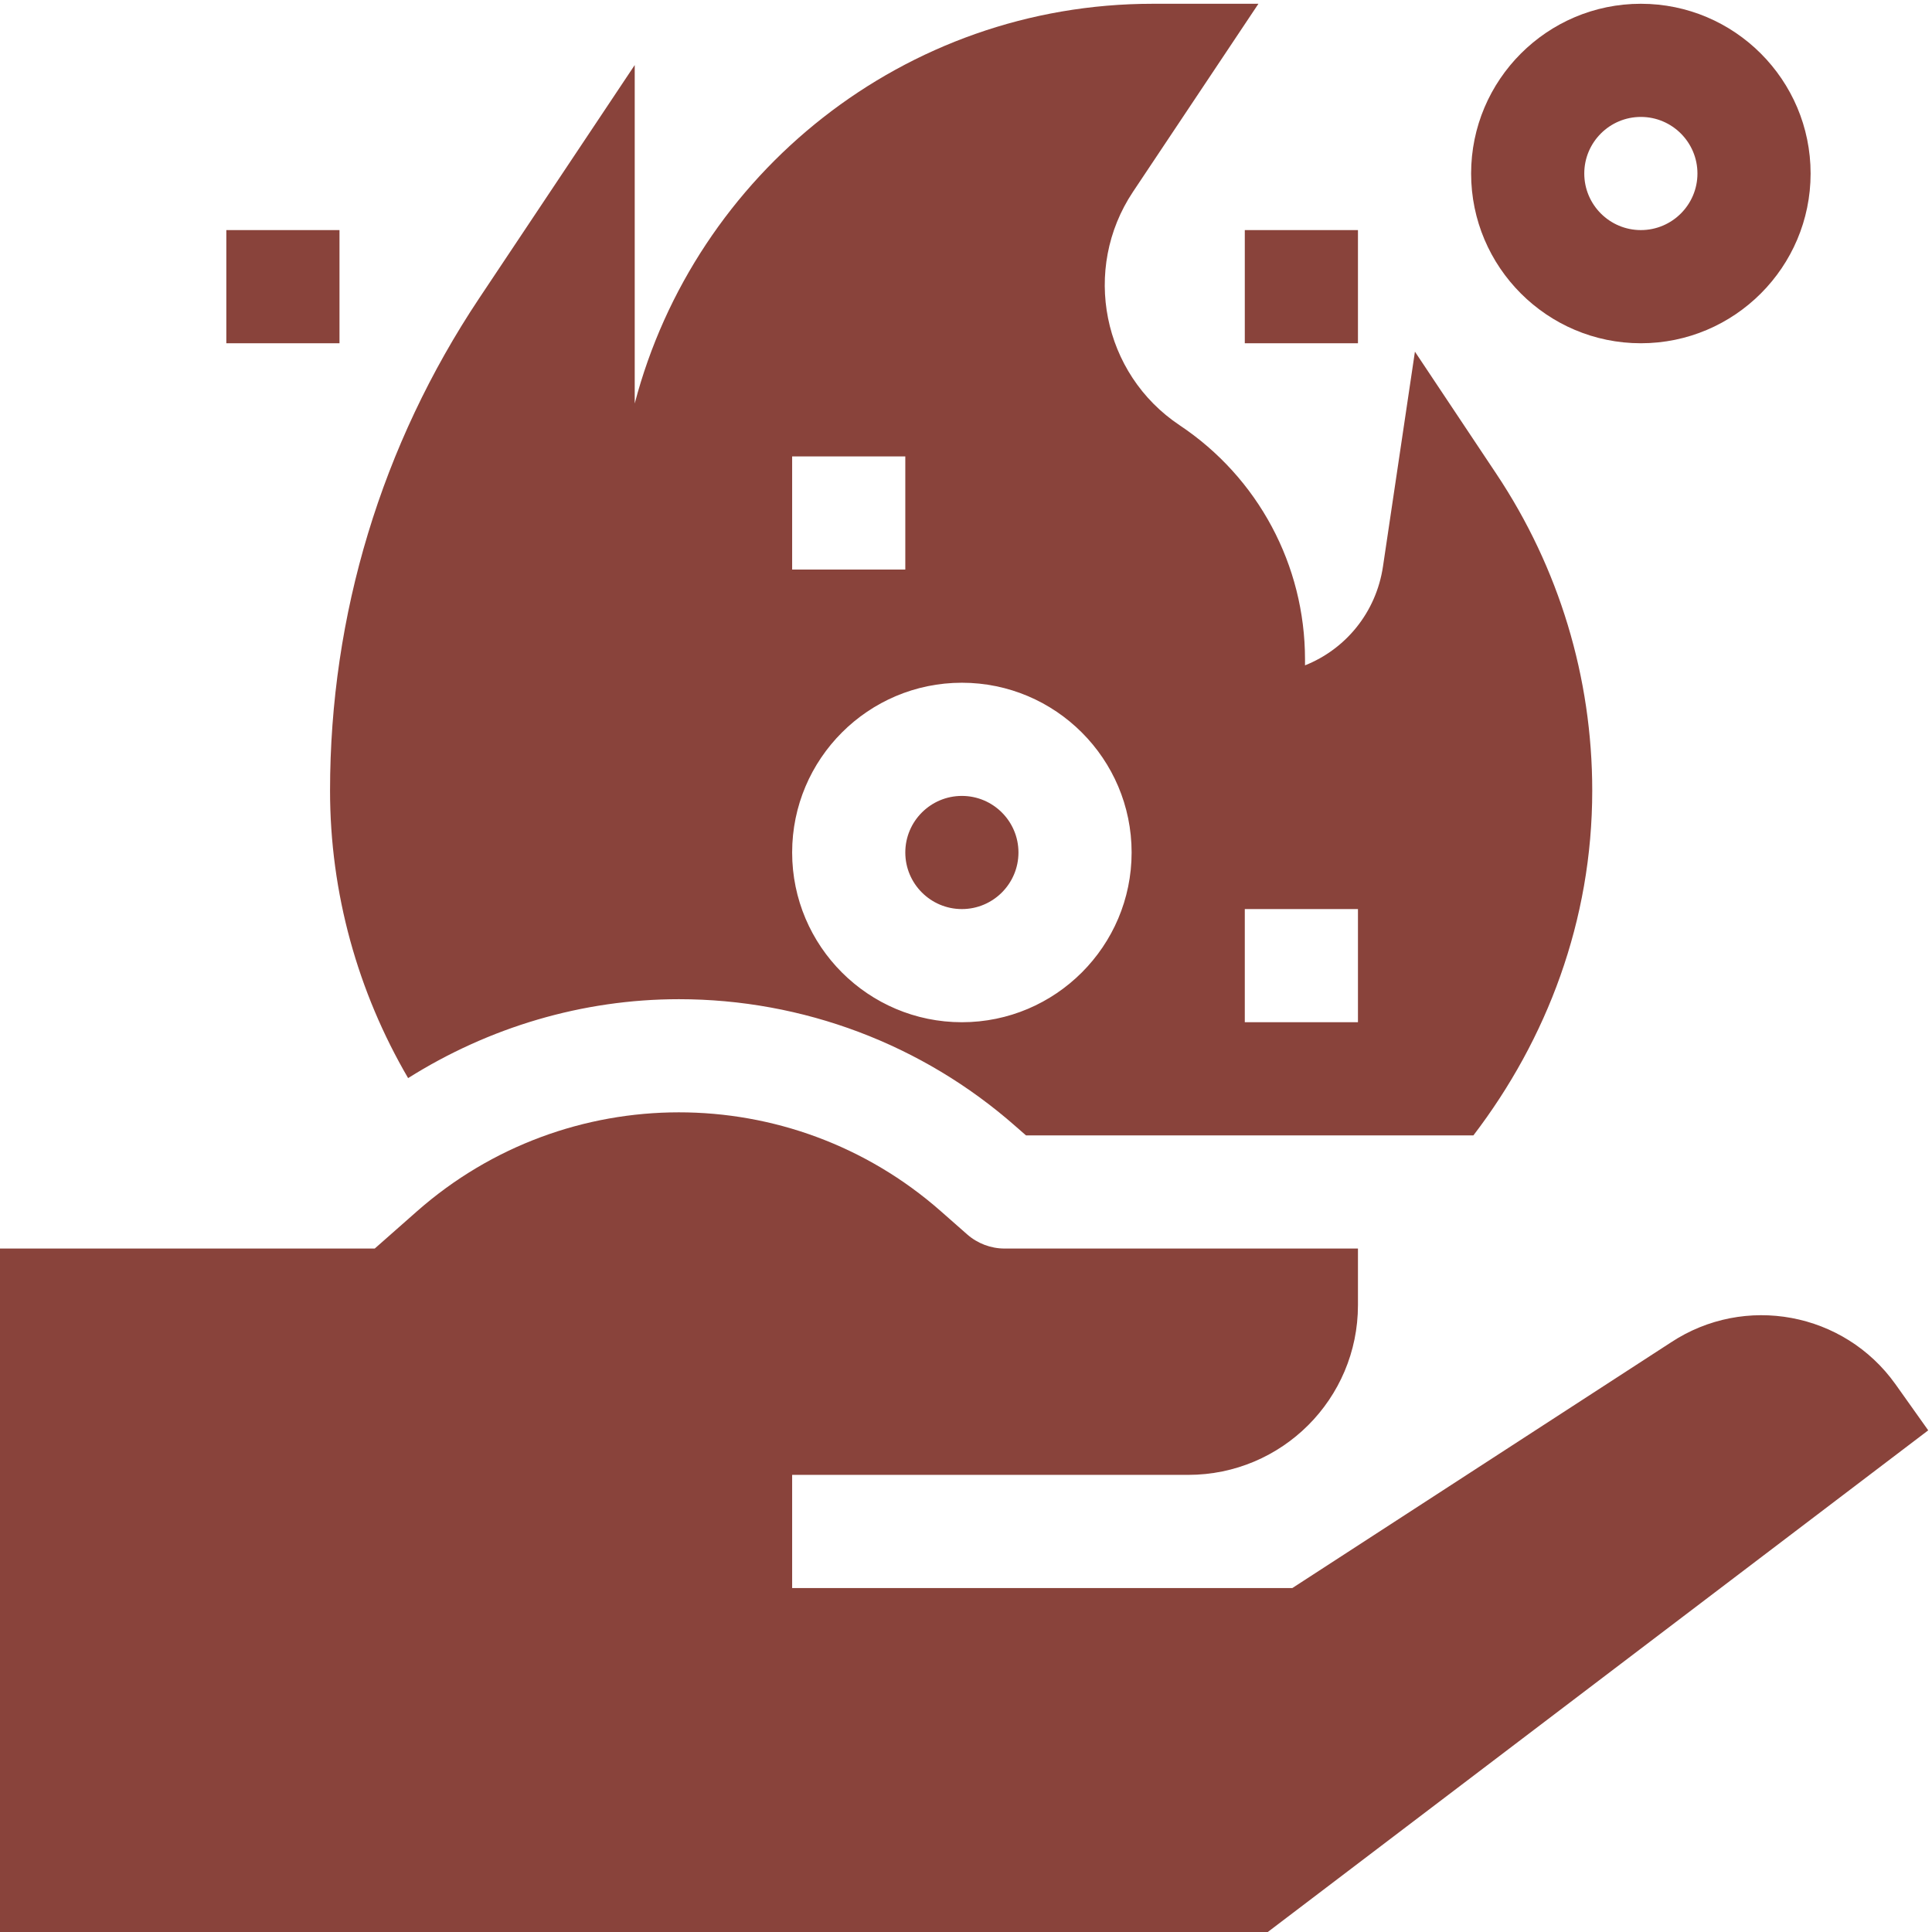
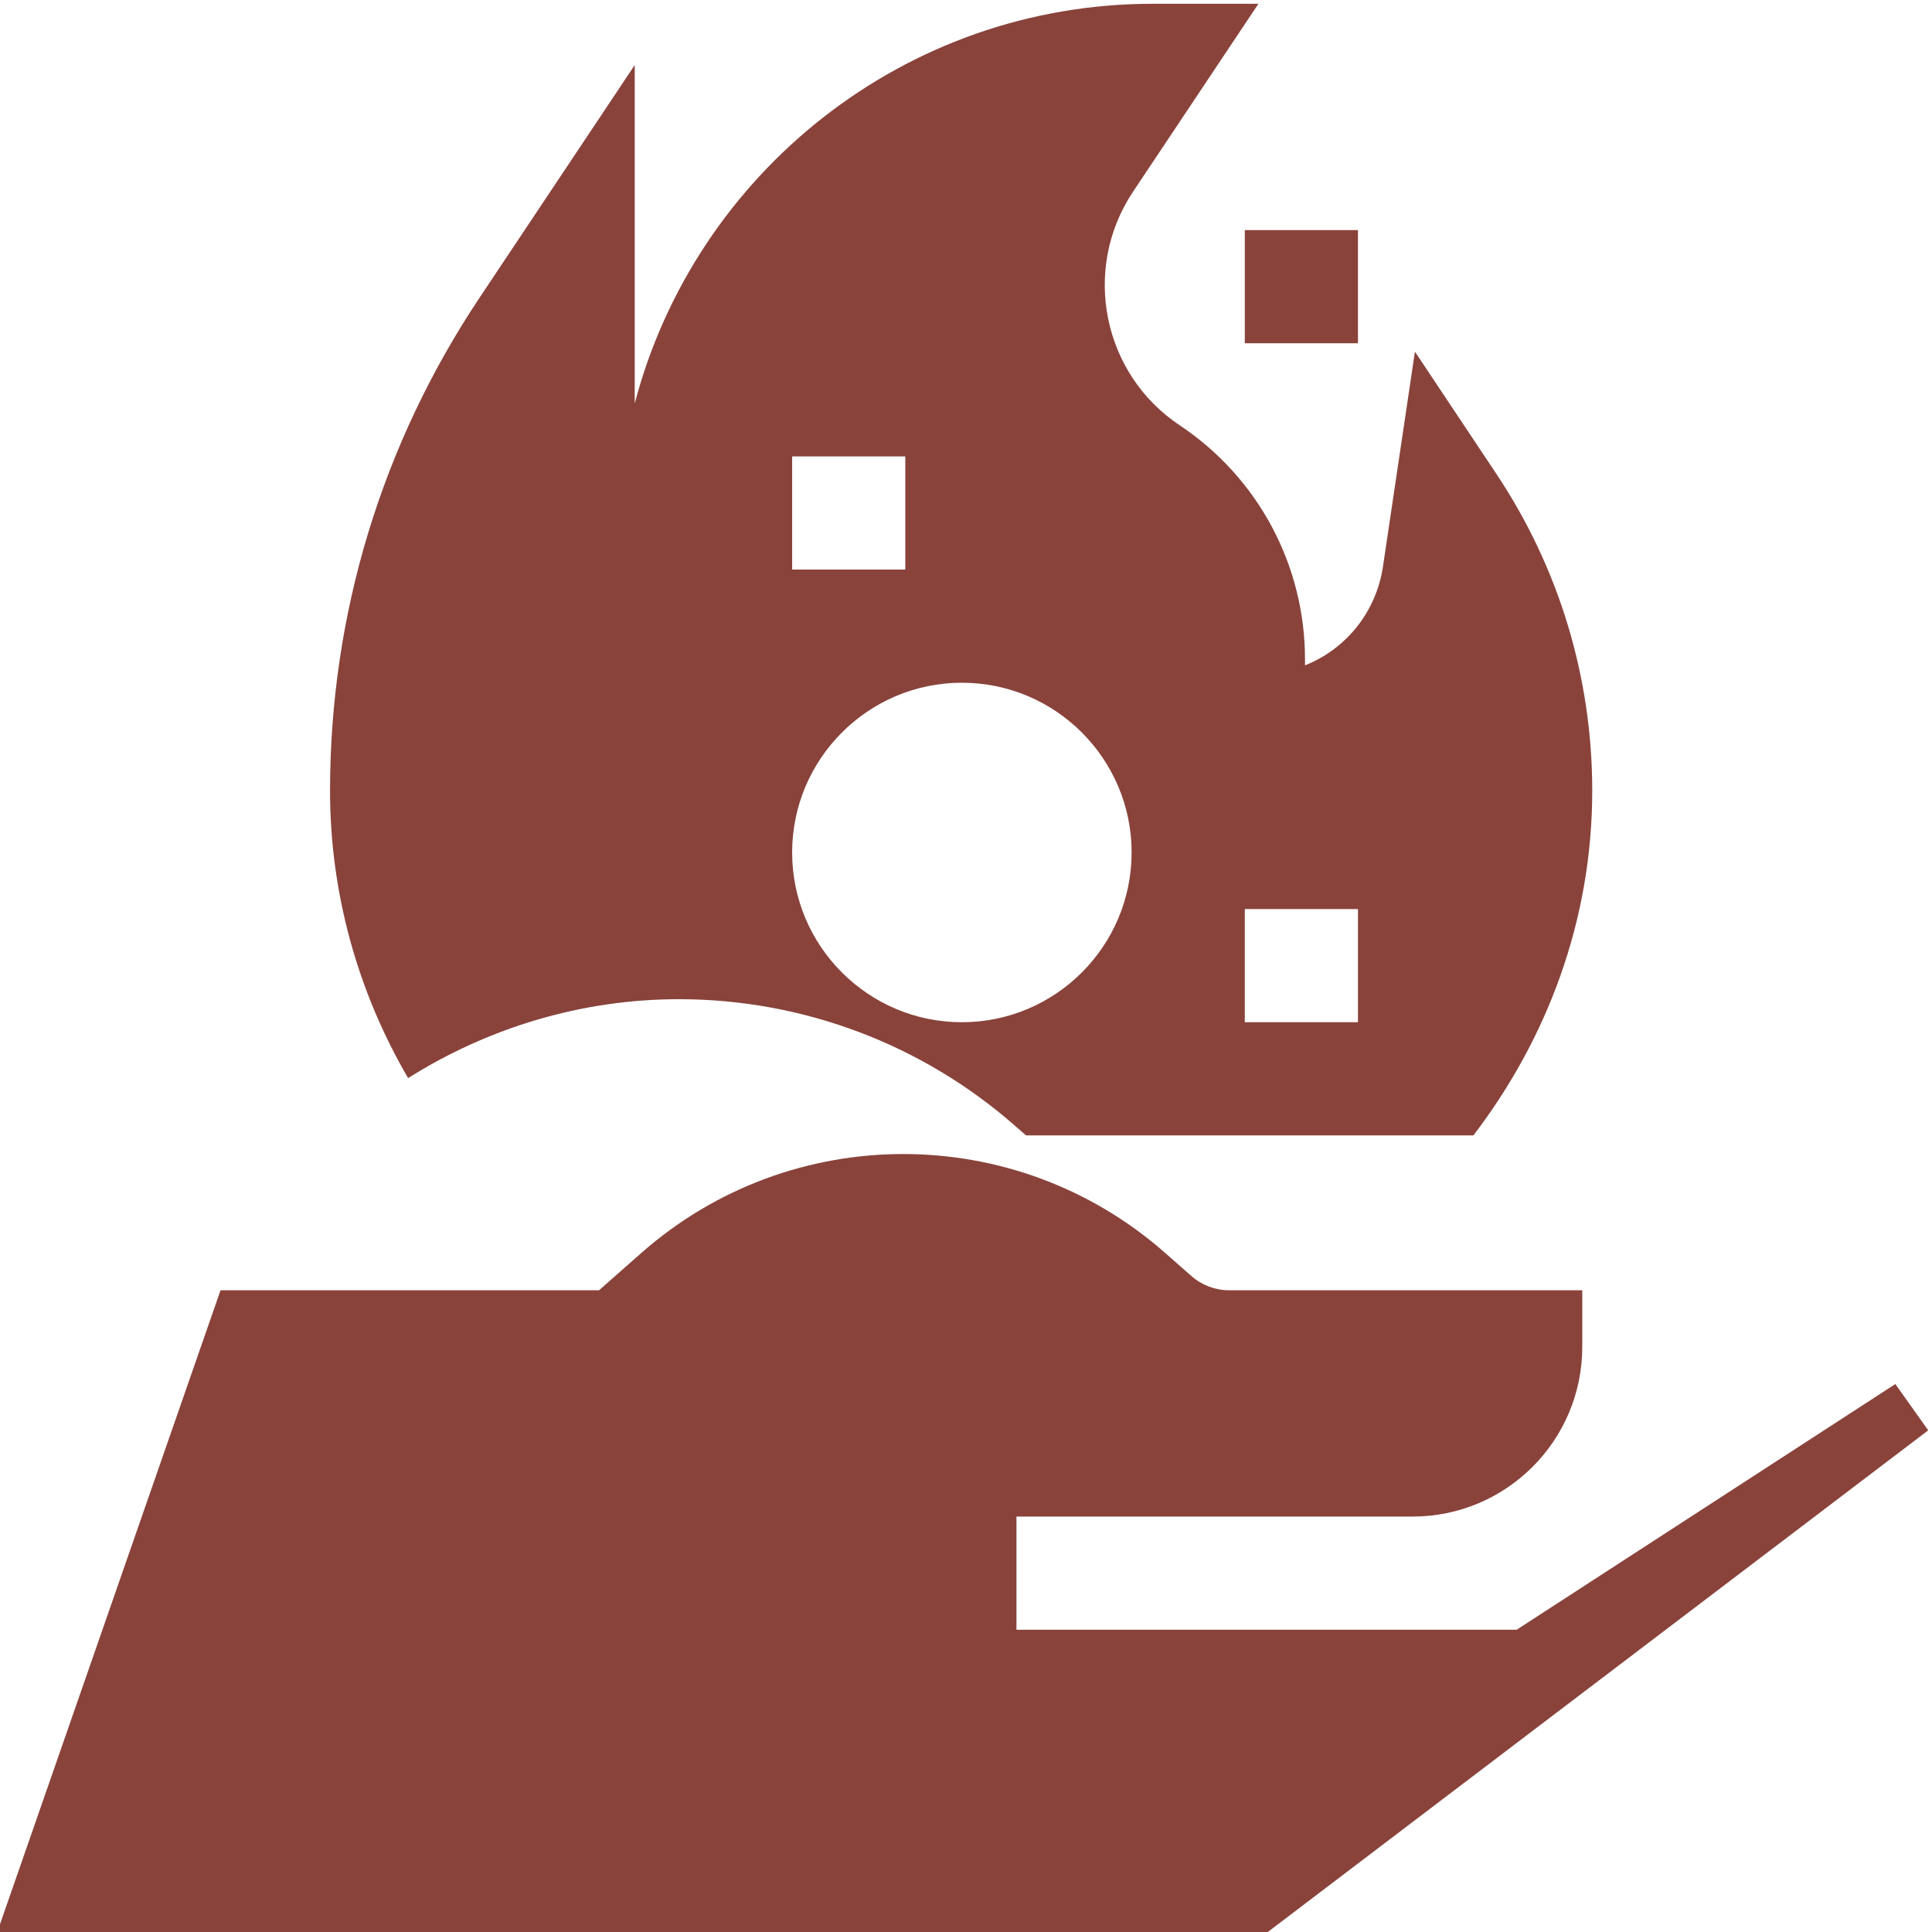
<svg xmlns="http://www.w3.org/2000/svg" height="300" viewBox="1 0 511.999 511" width="300" version="1.1">
  <g width="100%" height="100%" transform="matrix(1,0,0,1,0,0)">
-     <path d="m480.828 45.484c0-24.805-20.18-44.984-44.984-44.984s-44.984 20.18-44.984 44.984 20.18 44.984 44.984 44.984 44.984-20.18 44.984-44.984zm-59.98 0c0-8.273 6.723-14.996 14.996-14.996s14.996 6.723 14.996 14.996-6.723 14.992-14.996 14.992-14.996-6.719-14.996-14.992zm0 0" fill="#89433b" fill-opacity="1" data-original-color="#000000ff" stroke="none" stroke-opacity="1" />
-     <path d="m60.977 60.477h29.992v29.992h-29.992zm0 0" fill="#89433b" fill-opacity="1" data-original-color="#000000ff" stroke="none" stroke-opacity="1" />
    <path d="m330.883 60.477h29.988v29.992h-29.988zm0 0" fill="#89433b" fill-opacity="1" data-original-color="#000000ff" stroke="none" stroke-opacity="1" />
-     <path d="m0 512.316h335.902l176.098-133.762-8.715-12.266c-13.629-19.059-39.879-23.938-59.445-11.051l-100.352 65.109h-132.562v-29.988h104.961c24.844 0 44.984-20.141 44.984-44.984v-14.996h-93.645c-3.645 0-7.16-1.332-9.914-3.746l-7.043-6.199c-39.695-34.906-99.148-34.863-138.793.098l-11.168 9.848h-100.309zm0 0" fill="#89433b" fill-opacity="1" data-original-color="#000000ff" stroke="none" stroke-opacity="1" />
-     <path d="m255.906 240.414c8.273 0 14.996-6.723 14.996-14.996 0-8.273-6.723-14.992-14.996-14.992-8.27 0-14.992 6.719-14.992 14.992 0 8.273 6.723 14.996 14.992 14.996zm0 0" fill="#89433b" fill-opacity="1" data-original-color="#000000ff" stroke="none" stroke-opacity="1" />
+     <path d="m0 512.316h335.902l176.098-133.762-8.715-12.266l-100.352 65.109h-132.562v-29.988h104.961c24.844 0 44.984-20.141 44.984-44.984v-14.996h-93.645c-3.645 0-7.16-1.332-9.914-3.746l-7.043-6.199c-39.695-34.906-99.148-34.863-138.793.098l-11.168 9.848h-100.309zm0 0" fill="#89433b" fill-opacity="1" data-original-color="#000000ff" stroke="none" stroke-opacity="1" />
    <path d="m127.957 78.59c-25.832 38.777-39.492 83.879-39.492 130.441 0 27.172 7.344 53.32 20.688 76.176 21.406-13.469 46.176-20.91 71.77-20.91 32.828 0 64.5 11.934 89.145 33.621l2.828 2.473h118.57c19.465-25.465 31.492-56.895 31.492-91.359 0-29.973-8.785-59.012-25.406-83.949l-21.582-32.387-8.465 56.914c-1.816 12.215-9.914 21.938-20.664 26.215v-1.555c0-25.012-12.418-48.207-33.223-62.07-20.457-13.637-26.008-41.383-12.375-61.855l33.254-49.844h-28.023c-65.824 0-121.305 45.043-137.266 105.93v-89.691zm202.926 161.824h29.988v29.988h-29.988zm-119.957-119.957h29.988v29.988h-29.988zm44.98 59.977c24.809 0 44.984 20.18 44.984 44.984 0 24.805-20.176 44.984-44.984 44.984-24.805 0-44.98-20.18-44.98-44.984 0-24.805 20.176-44.984 44.98-44.984zm0 0" fill="#89433b" fill-opacity="1" data-original-color="#000000ff" stroke="none" stroke-opacity="1" />
  </g>
</svg>